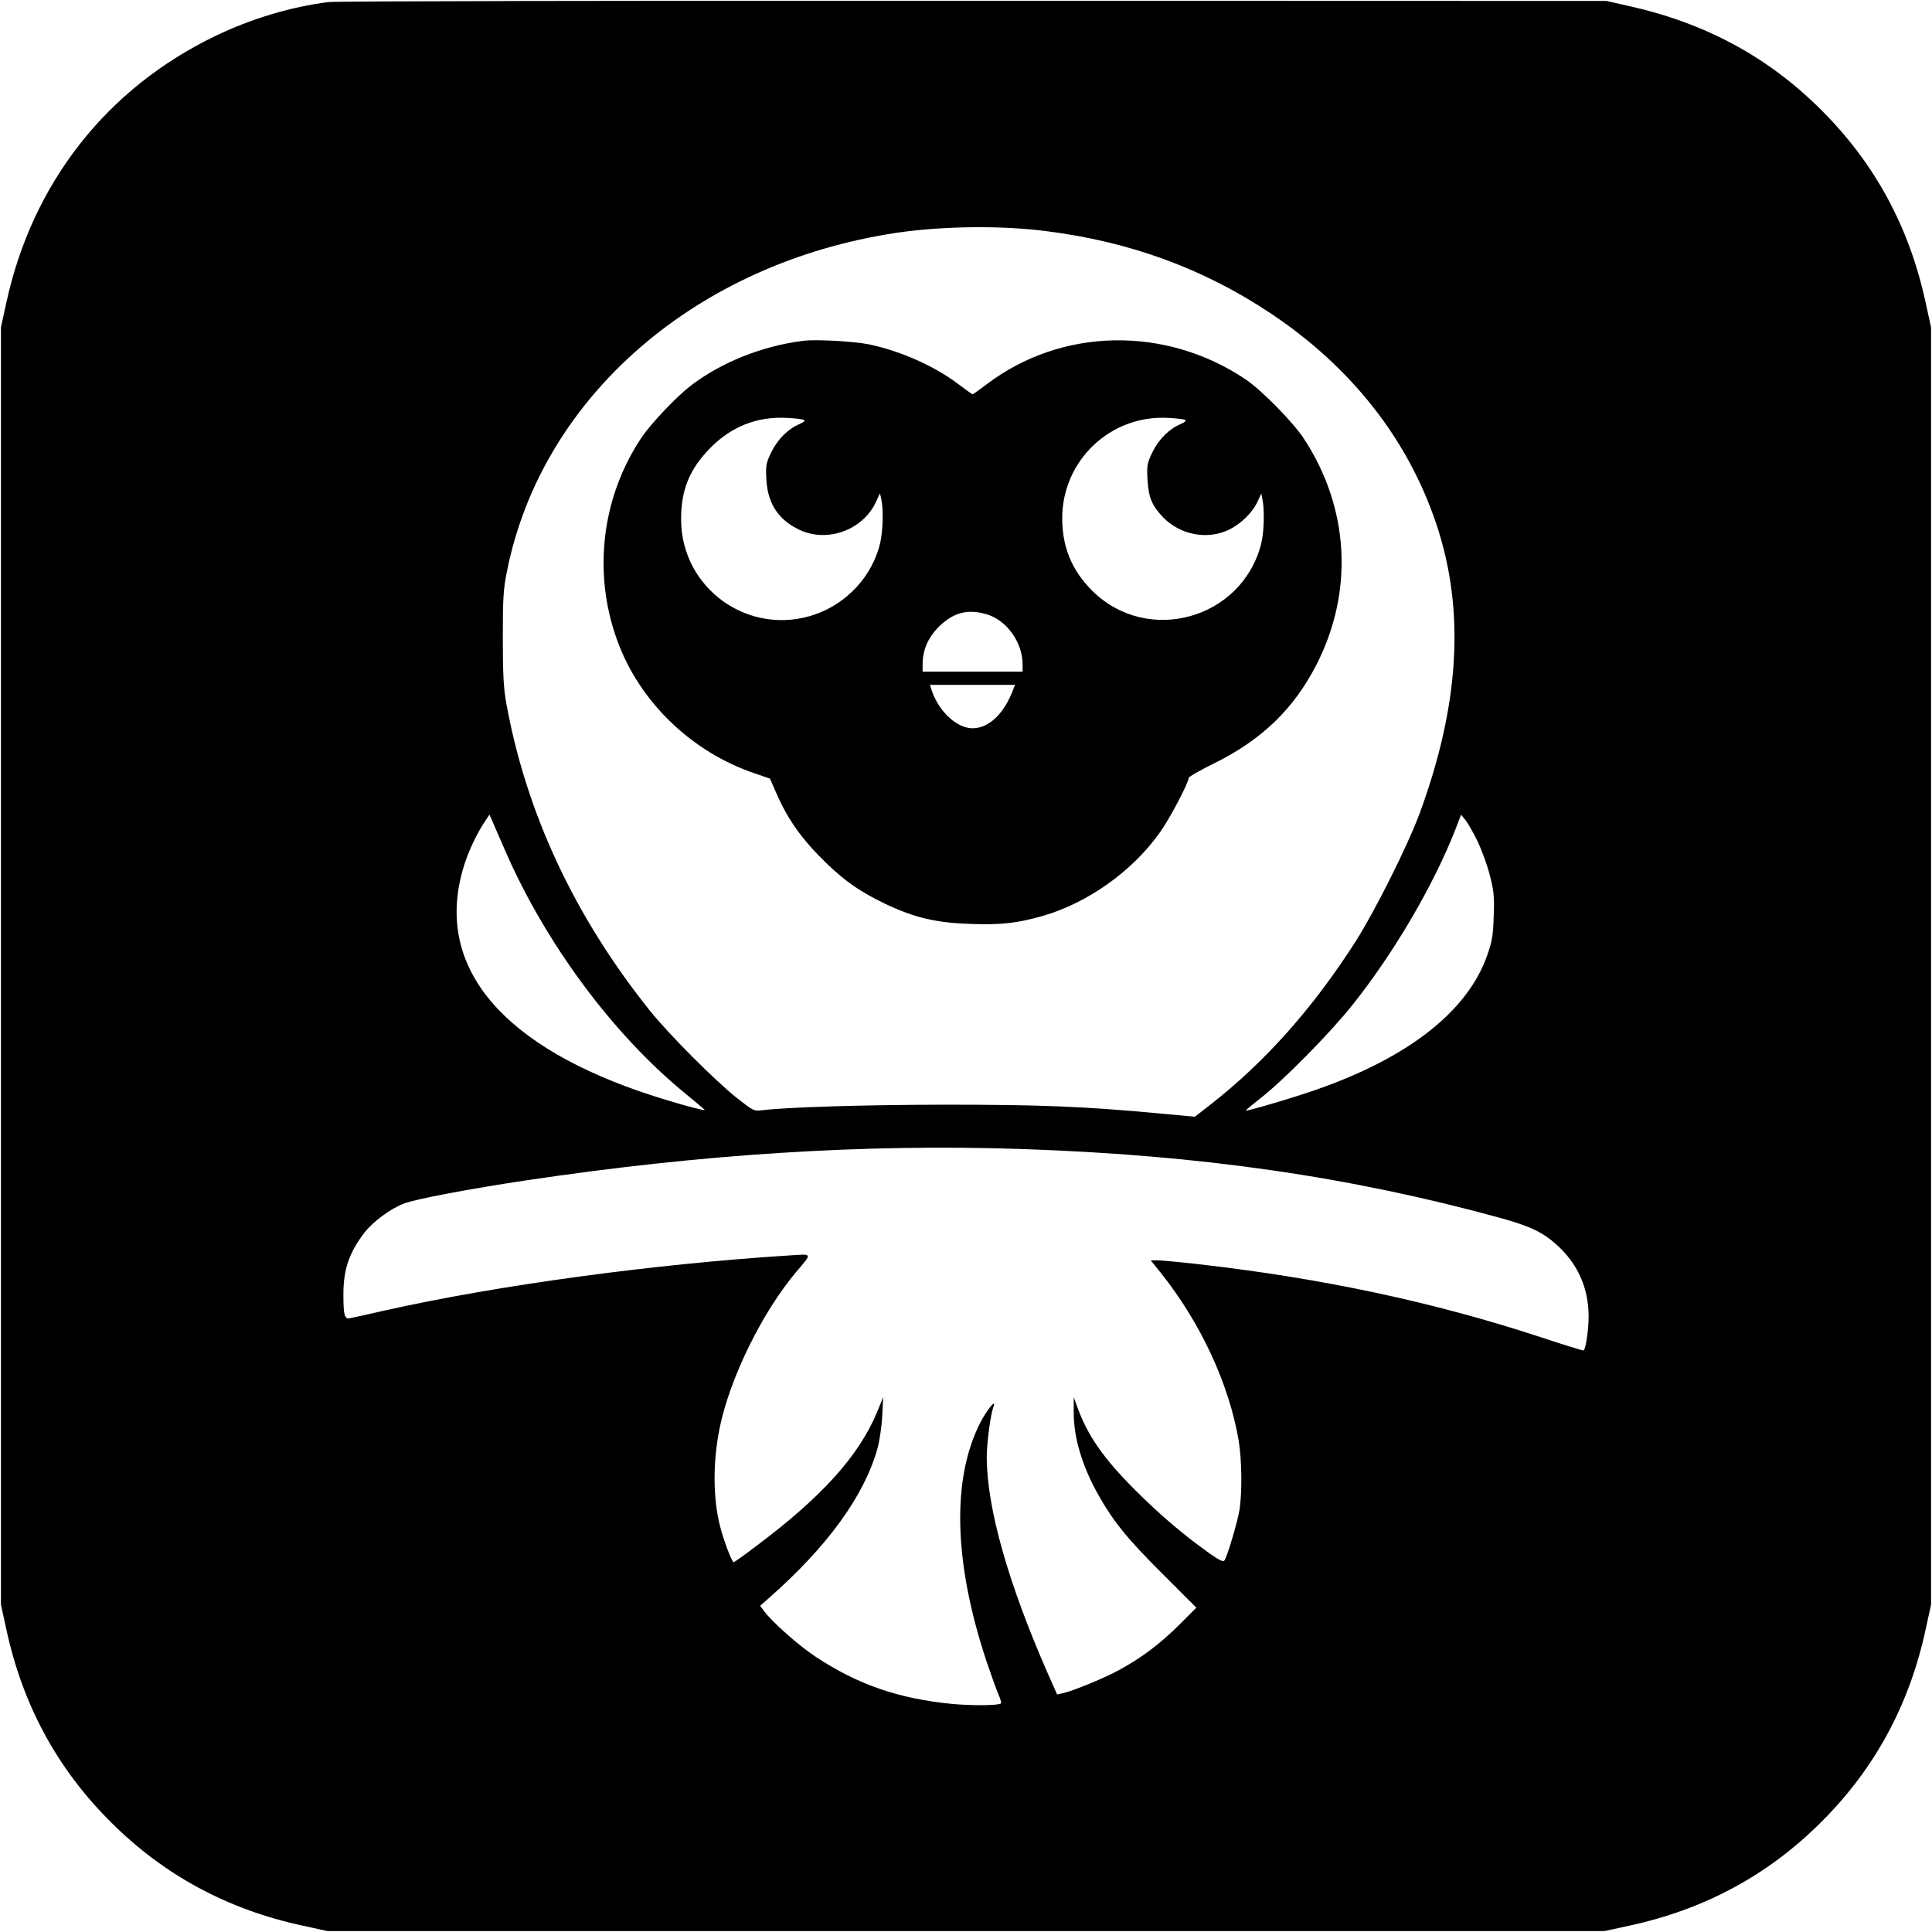
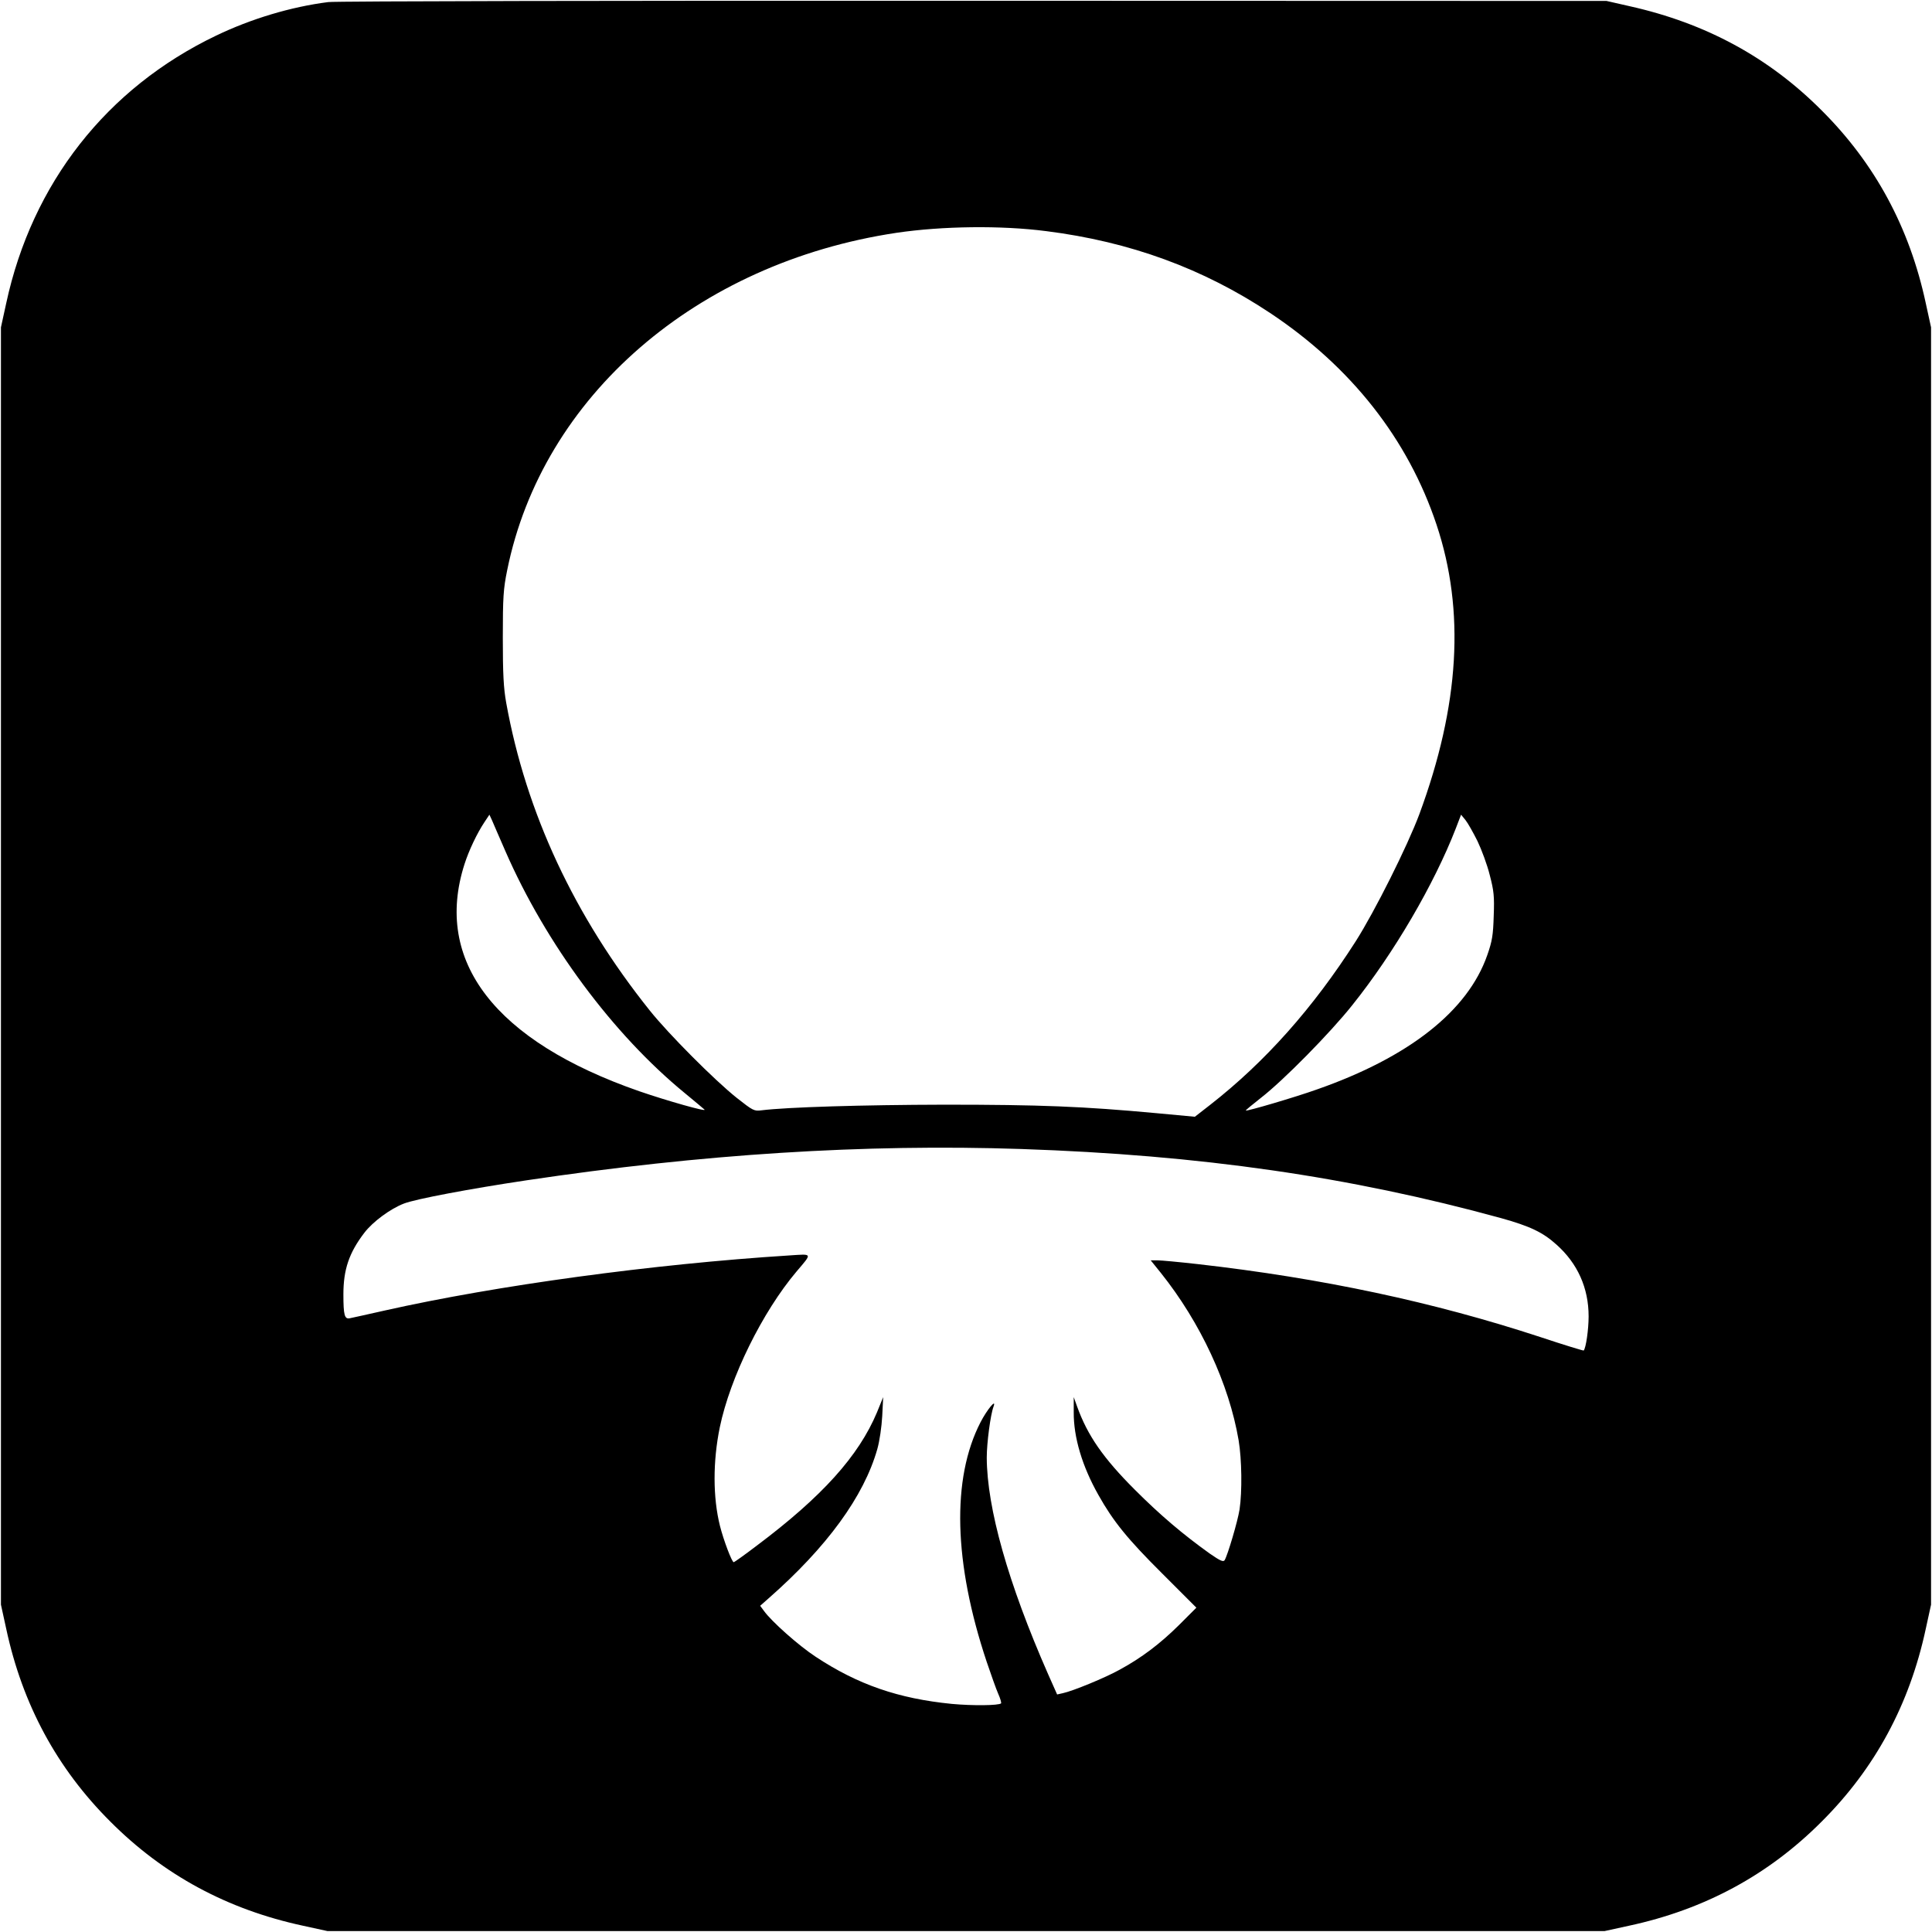
<svg xmlns="http://www.w3.org/2000/svg" version="1.0" width="1024pt" height="1024pt" viewBox="0 0 1024 1024" preserveAspectRatio="xMidYMid meet">
  <g transform="translate(0,1024) scale(0.1,-0.1)" fill="#000000" stroke="none">
    <path d="M1740 10229 c-198 -25 -410 -89 -595 -178 -580 -278 -975 -783 -1112 -1418 l-28 -128 0 -3385 0 -3385 28 -128 c86 -401 269 -740 552 -1022 282 -283 621 -466 1022 -552 l128 -28 3385 0 3385 0 128 28 c401 86 740 269 1022 552 283 282 466 621 552 1022 l28 128 0 3385 0 3385 -28 128 c-86 401 -269 740 -552 1022 -280 281 -614 462 -1017 552 l-123 28 -3355 1 c-1845 1 -3384 -2 -3420 -7z m3805 -1214 c444 -56 832 -198 1187 -434 430 -286 731 -669 882 -1122 152 -456 122 -957 -91 -1534 -63 -169 -236 -515 -338 -675 -225 -352 -479 -638 -771 -866 l-81 -63 -204 19 c-389 36 -616 45 -1124 45 -433 -1 -834 -13 -970 -30 -38 -5 -45 -1 -130 66 -118 94 -361 338 -461 463 -400 500 -656 1049 -761 1631 -14 78 -18 153 -18 345 0 215 3 259 23 357 186 922 1004 1630 2063 1789 243 36 555 40 794 9z m-2866 -3287 c214 -490 570 -970 951 -1282 52 -43 99 -82 104 -87 15 -14 -200 47 -345 97 -766 266 -1092 690 -927 1204 23 72 66 163 106 223 l26 39 13 -28 c7 -16 39 -91 72 -166z m5152 54 c22 -46 52 -127 65 -180 22 -84 25 -113 21 -217 -3 -101 -8 -133 -34 -207 -103 -296 -415 -542 -905 -713 -112 -40 -370 -116 -375 -111 -2 1 34 31 80 67 120 93 367 344 484 491 221 276 434 641 549 937 l28 73 23 -28 c13 -16 41 -66 64 -112z m-2416 -1632 c947 -32 1738 -146 2540 -366 154 -43 222 -75 295 -141 112 -100 170 -230 170 -380 0 -69 -14 -167 -26 -181 -1 -2 -106 30 -232 72 -564 185 -1153 311 -1814 386 -98 11 -194 20 -213 20 l-36 0 54 -67 c210 -263 361 -588 412 -887 17 -102 19 -271 5 -366 -10 -64 -63 -242 -79 -269 -7 -11 -23 -4 -78 34 -144 103 -263 204 -398 339 -168 168 -251 288 -306 441 l-18 50 0 -80 c-1 -133 45 -287 131 -439 78 -139 154 -233 336 -414 l183 -183 -93 -93 c-98 -97 -196 -172 -314 -236 -75 -42 -248 -113 -300 -124 l-31 -7 -48 108 c-212 482 -324 880 -325 1148 0 77 20 229 36 270 17 46 -35 -17 -69 -83 -154 -298 -143 -745 33 -1271 23 -68 50 -144 61 -169 11 -24 17 -47 15 -50 -12 -12 -153 -13 -261 -3 -283 28 -498 102 -722 250 -90 59 -234 187 -274 243 l-20 27 43 38 c311 273 507 542 578 793 12 42 23 119 26 175 l5 100 -33 -81 c-97 -231 -290 -446 -638 -707 -63 -48 -118 -87 -121 -87 -10 0 -54 117 -73 192 -38 151 -38 343 -1 523 55 265 226 612 407 826 84 99 86 93 -38 85 -726 -46 -1553 -159 -2145 -292 -90 -20 -173 -39 -185 -41 -28 -6 -34 17 -34 127 0 131 30 220 111 326 45 59 139 128 210 155 62 24 348 78 649 123 930 139 1791 194 2625 166z" />
-     <path d="M4260 8434 c-219 -27 -437 -114 -600 -239 -74 -57 -207 -197 -257 -270 -213 -315 -263 -718 -132 -1078 118 -327 395 -594 732 -707 l78 -27 33 -75 c62 -143 137 -248 267 -374 102 -98 179 -151 314 -216 152 -72 267 -99 448 -105 163 -6 249 4 386 43 239 70 475 238 620 444 51 71 151 261 151 287 0 6 60 40 133 76 254 125 424 289 545 525 198 388 174 829 -67 1197 -57 87 -225 258 -310 315 -424 284 -973 274 -1369 -25 -40 -30 -75 -55 -77 -55 -2 0 -37 25 -77 55 -127 96 -306 175 -473 210 -80 16 -278 27 -345 19z m2 -420 c6 -4 -4 -13 -23 -21 -61 -25 -117 -81 -150 -148 -29 -60 -31 -70 -27 -147 7 -128 64 -214 177 -267 148 -69 336 1 404 149 l21 45 7 -30 c12 -54 9 -169 -6 -234 -41 -172 -173 -317 -343 -377 -350 -122 -712 135 -712 504 0 157 45 266 155 378 113 115 251 168 408 159 43 -2 83 -7 89 -11z m2020 0 c6 -4 -4 -13 -23 -21 -61 -25 -117 -81 -150 -148 -29 -60 -31 -70 -27 -147 5 -95 25 -141 85 -202 90 -91 230 -118 344 -65 65 31 129 93 155 152 l19 41 6 -29 c12 -57 9 -178 -7 -239 -103 -399 -603 -537 -895 -247 -108 108 -159 231 -159 384 0 307 257 550 563 532 43 -2 83 -7 89 -11z m-1052 -1030 c106 -31 190 -149 190 -266 l0 -38 -265 0 -265 0 0 38 c0 76 28 141 84 198 78 78 155 98 256 68z m140 -399 c-48 -128 -129 -205 -215 -205 -86 0 -184 94 -219 208 l-7 22 225 0 226 0 -10 -25z" />
  </g>
</svg>